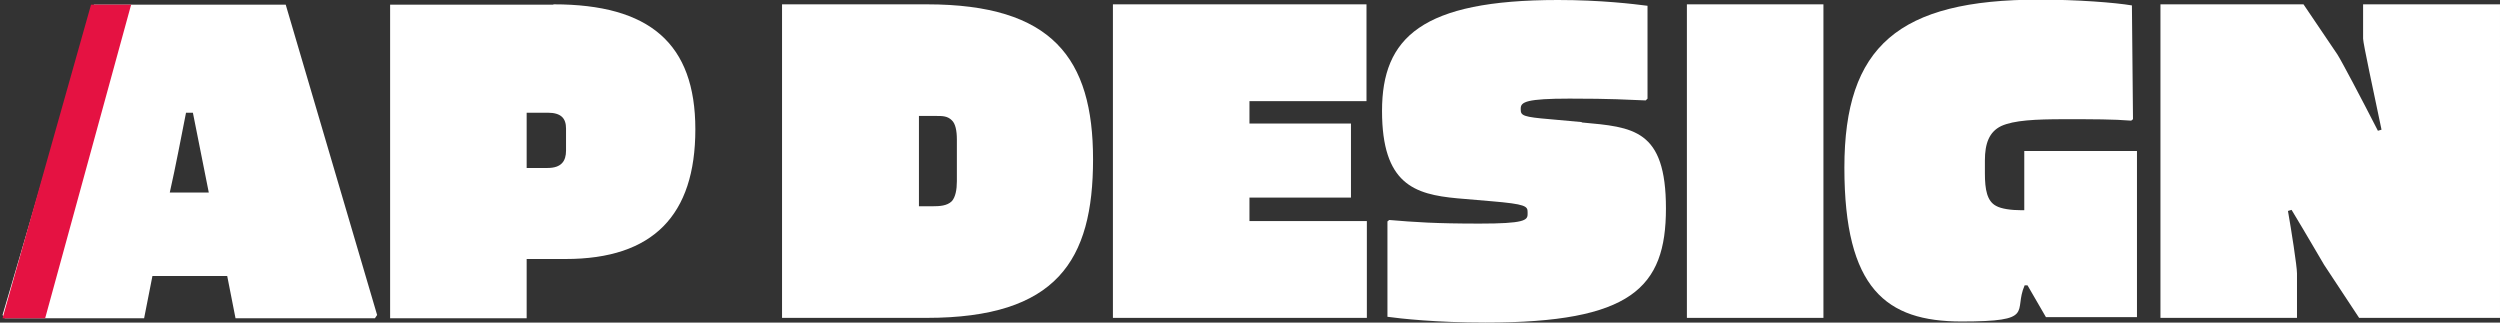
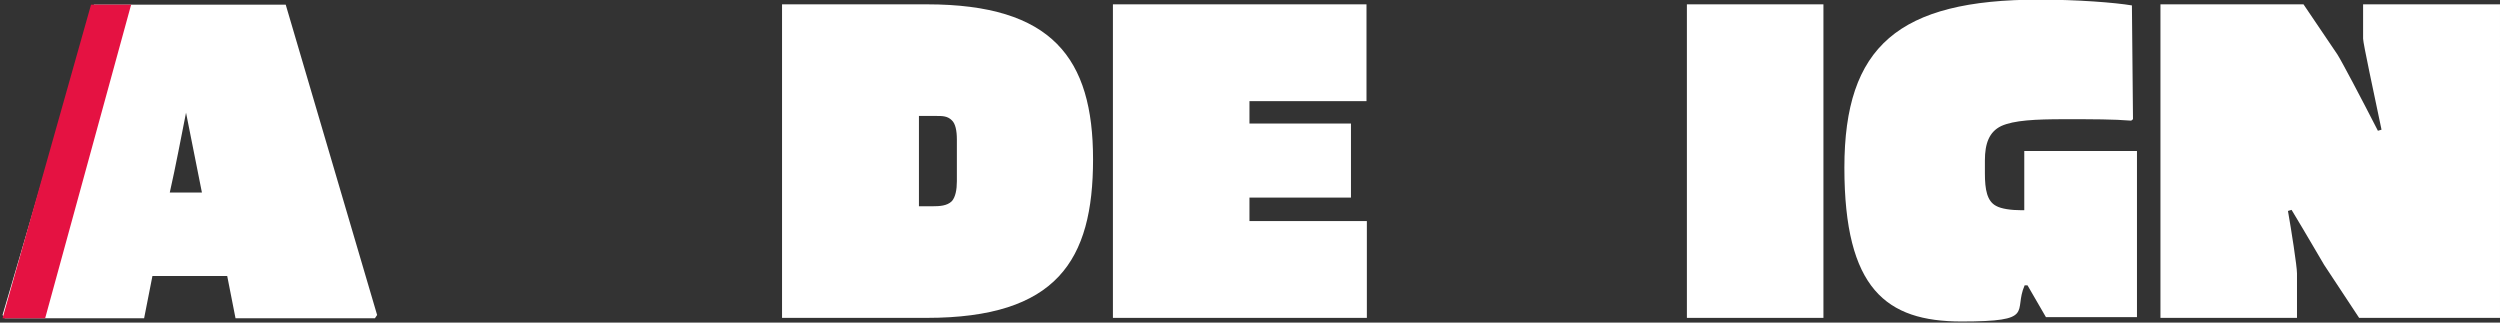
<svg xmlns="http://www.w3.org/2000/svg" id="Layer_1" viewBox="0 0 692.1 89.3">
  <rect x="0" y="0" width="692.1" height="89.3" fill="#333333" stroke="none" />
  <defs>
    <style>      .st0 {        fill: #fff;      }      .st1 {        fill: #e51242;      }    </style>
  </defs>
  <g>
-     <path class="st0" d="M26,1.3L.7,87.2l.6.9h38.6l2.3-11.7h20.7l2.3,11.7h38.6l.6-.9L79.1,1.3H25.9h.1ZM47,53.3c1.7-7.5,3.2-15.6,4.5-22.1h1.9c1.3,6.5,2.9,14.6,4.4,22.1h-10.9,0Z" />
-     <path class="st0" d="M153.2,1.3h-45.2v86.8h37.8v-16.4h10.8c24.2,0,35.9-12.1,35.9-35.9S179.8,1.2,153.3,1.2h-.1ZM156.7,41.7c0,2.9-1.3,4.8-5.1,4.8h-5.8v-15.3h5.8c3.8,0,5.1,1.6,5.1,4.4v6.1Z" />
+     <path class="st0" d="M26,1.3L.7,87.2l.6.9h38.6l2.3-11.7h20.7l2.3,11.7h38.6l.6-.9L79.1,1.3H25.9h.1ZM47,53.3c1.7-7.5,3.2-15.6,4.5-22.1c1.3,6.5,2.9,14.6,4.4,22.1h-10.9,0Z" />
    <path class="st0" d="M256.7,1.2h-40.2v86.8h40c36.1,0,46.1-15.9,46.1-43.9S291.3,1.2,256.6,1.2h.1ZM264.9,50.2c0,2.3-.4,4.4-1.4,5.5-1.3,1.3-3.4,1.4-5.3,1.4h-3.8v-25h4.8c1.7,0,3.1,0,4.3,1.2,1,.9,1.4,2.9,1.4,5.3,0,0,0,11.6,0,11.6Z" />
    <polygon class="st0" points="345.9 54.7 374 54.7 374 34.2 345.9 34.2 345.9 28 378.3 28 378.3 1.2 308.1 1.2 308.1 88 378.4 88 378.4 61.2 345.9 61.2 345.9 54.7" />
-     <path class="st0" d="M437.9,33.8l-8.8-.8c-7.3-.6-8.1-1-8.1-2.6v-.4c0-1.8,1.7-2.7,13.5-2.7s15.9.3,21.1.5l.5-.5V1.6c-3.9-.5-12.9-1.6-24.8-1.6-37.7,0-48.7,10.4-48.7,30.7s9,23.1,20.8,24.2l9.4.8c9.6.8,10.1,1.4,10.1,3v.6c0,1.7-1,2.6-13.3,2.6s-17.9-.4-25-1l-.5.4v26.4c3.6.5,13.5,1.6,27.2,1.6,40.3,0,49.9-9.6,49.9-31.6s-9.1-22.5-23.3-23.8h0Z" />
    <rect class="st0" x="467" y="1.2" width="37.8" height="86.8" />
    <path class="st0" d="M560.3,58.2h-.6c-3,0-5.7-.4-7.1-1.2-2.5-1.3-3.1-4.5-3.1-9v-3.6c0-4.7,1.2-7.9,4.5-9.5,3.5-1.6,9.4-1.9,17.5-1.9s13.5,0,18.5.4l.5-.4-.3-31.5c-4.8-.8-15.1-1.6-25.7-1.6-38.9,0-53.9,12.9-53.9,46.5s11.6,42.6,32.4,42.6,14.3-2.7,17.5-10h.8l5.1,8.8h25.2v-46h-31.2v16.4h-.1Z" />
    <path class="st0" d="M654.2,1.2v9.5c0,1.3,3,15.1,5.1,25.2l-1,.3c-4.5-8.8-10.1-19.4-11.2-21.1l-9.4-13.9h-39.6v86.8h37.8v-12.3c0-2-1.6-12.2-2.5-17.3l1-.3c4.3,7.1,8.2,13.9,9,15.2l9.7,14.7h39V1.2h-37.9,0Z" />
  </g>
  <polygon class="st1" points="12.5 88.1 .7 88.1 25.2 1.3 36.3 1.3 12.5 88.1" />
</svg>